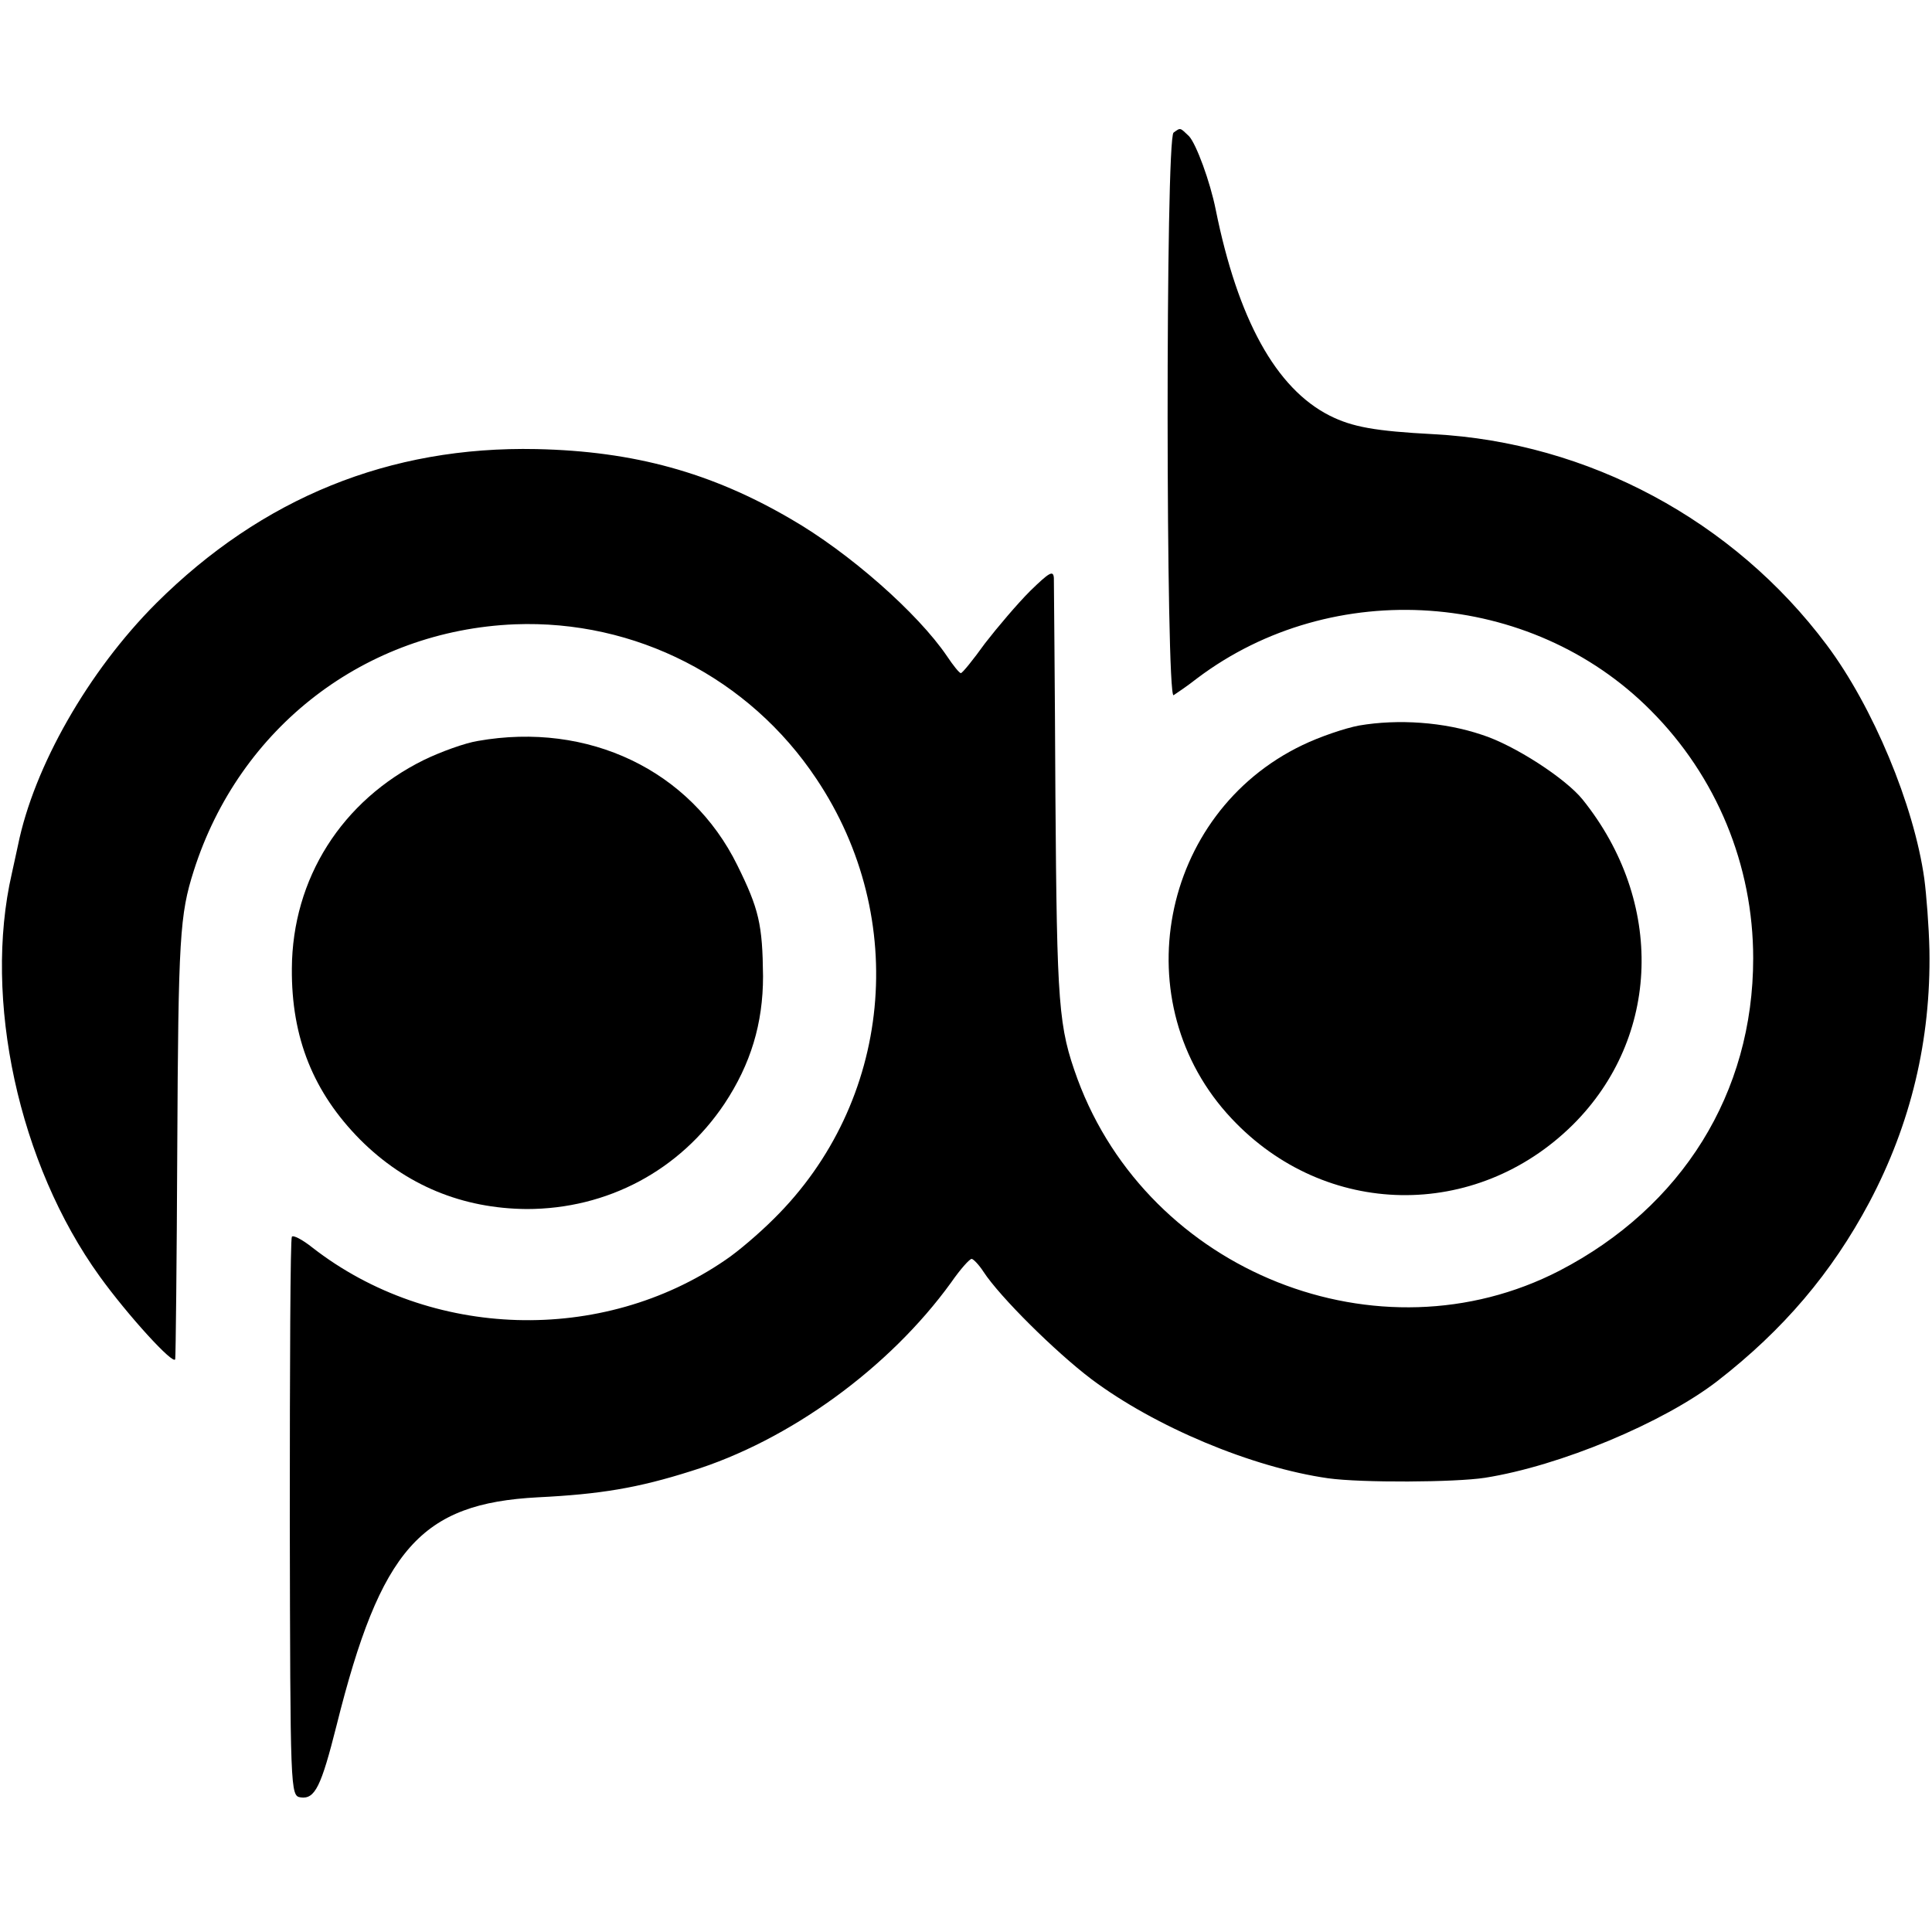
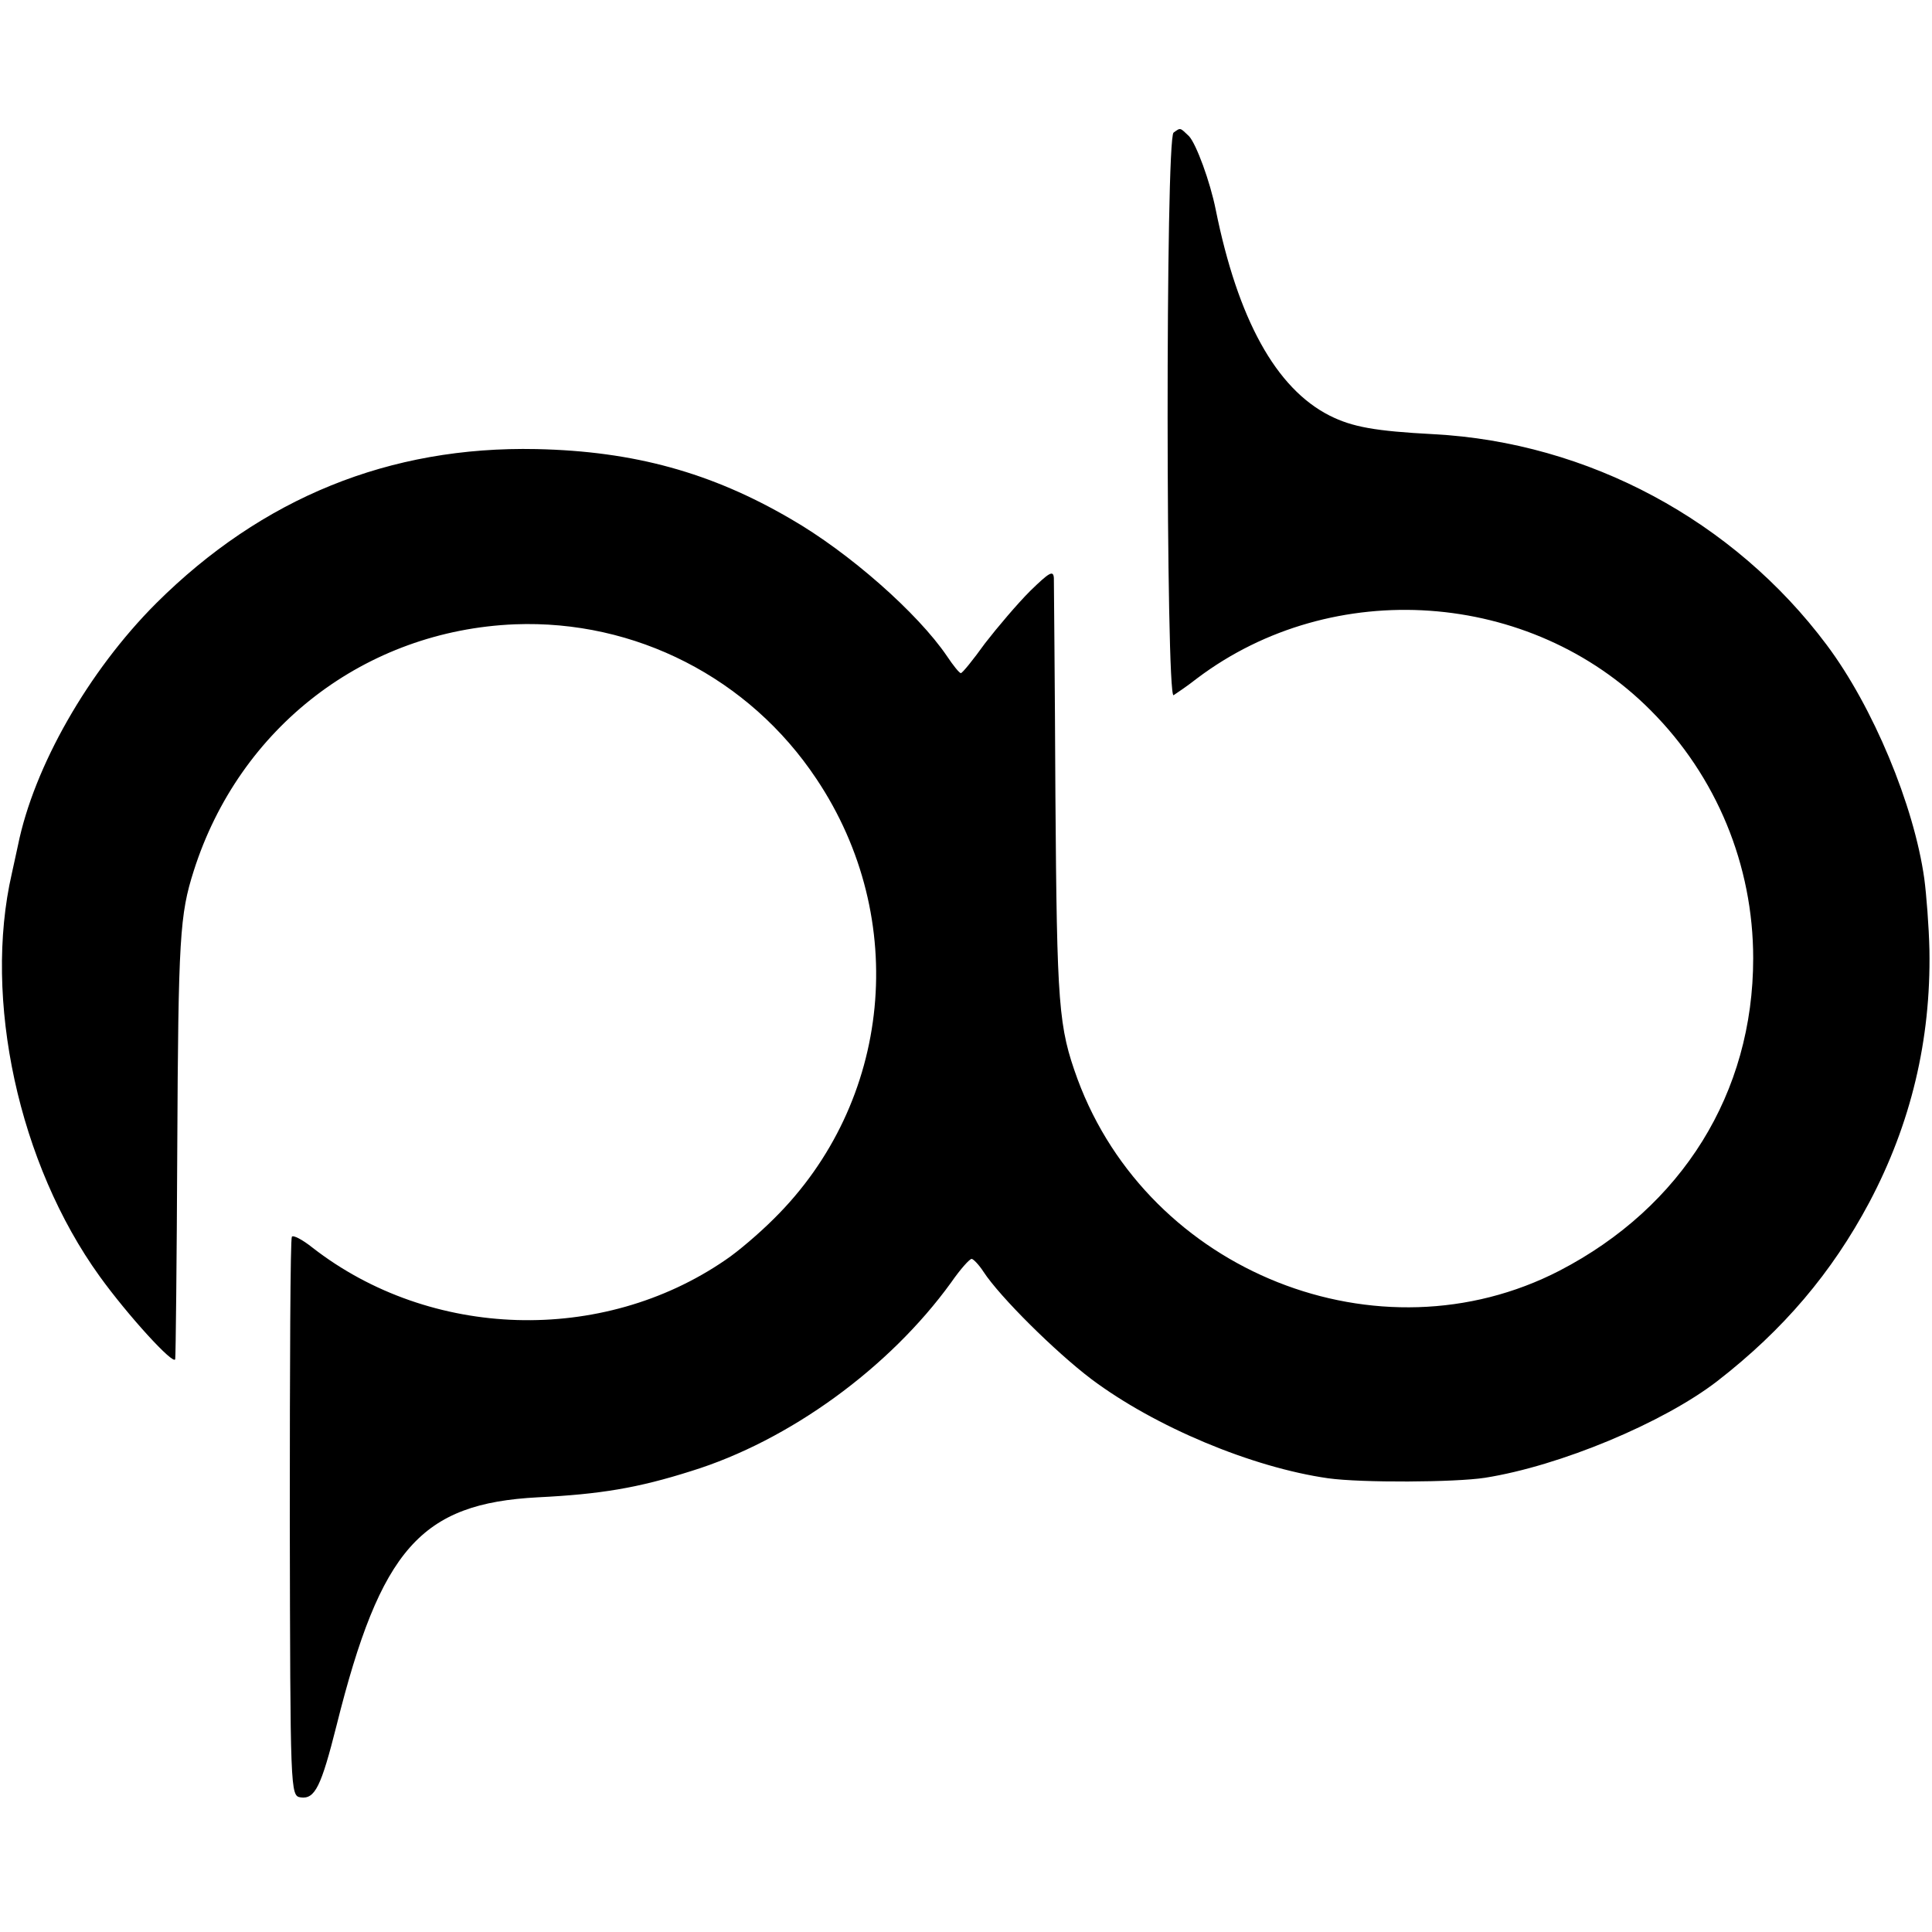
<svg xmlns="http://www.w3.org/2000/svg" version="1.0" width="376pt" height="376pt" viewBox="0 0 376 376" preserveAspectRatio="xMidYMid meet">
  <g transform="translate(0,376) scale(0.1,-0.1)" fill="#000000" stroke="none">
    <path d="M2284 3502 c-16 -10 -15 -1104 0 -1095 6 4 27 18 46 33 264 199 649 172 882 -62 129 -129 200 -302 200 -483 0 -262 -138 -484 -377 -608 -351 -181 -799 -3 -938 373 -37 102 -40 140 -43 550 -1 223 -3 414 -3 425 -1 16 -9 11 -46 -25 -25 -25 -64 -71 -88 -102 -23 -32 -44 -58 -47 -58 -3 0 -15 15 -27 33 -57 84 -191 202 -304 267 -154 90 -305 132 -495 136 -286 6 -534 -95 -740 -300 -132 -132 -238 -318 -269 -471 -5 -22 -10 -47 -12 -55 -56 -244 13 -565 171 -784 54 -75 145 -175 147 -161 1 6 3 190 4 410 2 412 5 455 32 540 89 280 334 468 625 480 234 9 456 -104 587 -301 182 -272 147 -629 -83 -856 -28 -28 -70 -64 -94 -80 -240 -165 -574 -155 -804 24 -20 16 -38 25 -40 21 -3 -5 -4 -251 -4 -548 1 -532 1 -540 21 -543 28 -4 40 21 70 140 86 344 164 432 392 444 121 6 194 18 298 51 191 59 386 201 506 367 18 26 36 46 40 46 3 0 14 -11 23 -25 32 -49 140 -156 210 -209 124 -93 313 -172 461 -193 65 -9 247 -8 305 1 146 23 347 107 452 188 129 100 223 211 296 348 81 153 120 316 117 491 -1 46 -6 109 -10 139 -20 143 -100 335 -190 455 -181 242 -464 394 -765 410 -114 6 -158 14 -202 36 -105 53 -179 188 -222 401 -11 55 -38 128 -52 143 -18 17 -16 17 -30 7z" />
-     <path d="M2645 2348 c-27 -5 -77 -22 -110 -38 -278 -133 -349 -503 -138 -727 182 -194 475 -199 664 -12 171 170 179 434 19 633 -33 41 -133 106 -196 126 -74 25 -163 31 -239 18z" />
-     <path d="M930 2318 c-25 -4 -72 -21 -105 -37 -160 -79 -256 -231 -257 -406 -1 -135 42 -241 133 -333 89 -89 199 -134 324 -135 157 0 298 75 385 205 51 77 75 156 75 248 -1 101 -8 131 -50 216 -91 185 -290 280 -505 242z" />
+     <path d="M2645 2348 z" />
  </g>
</svg>